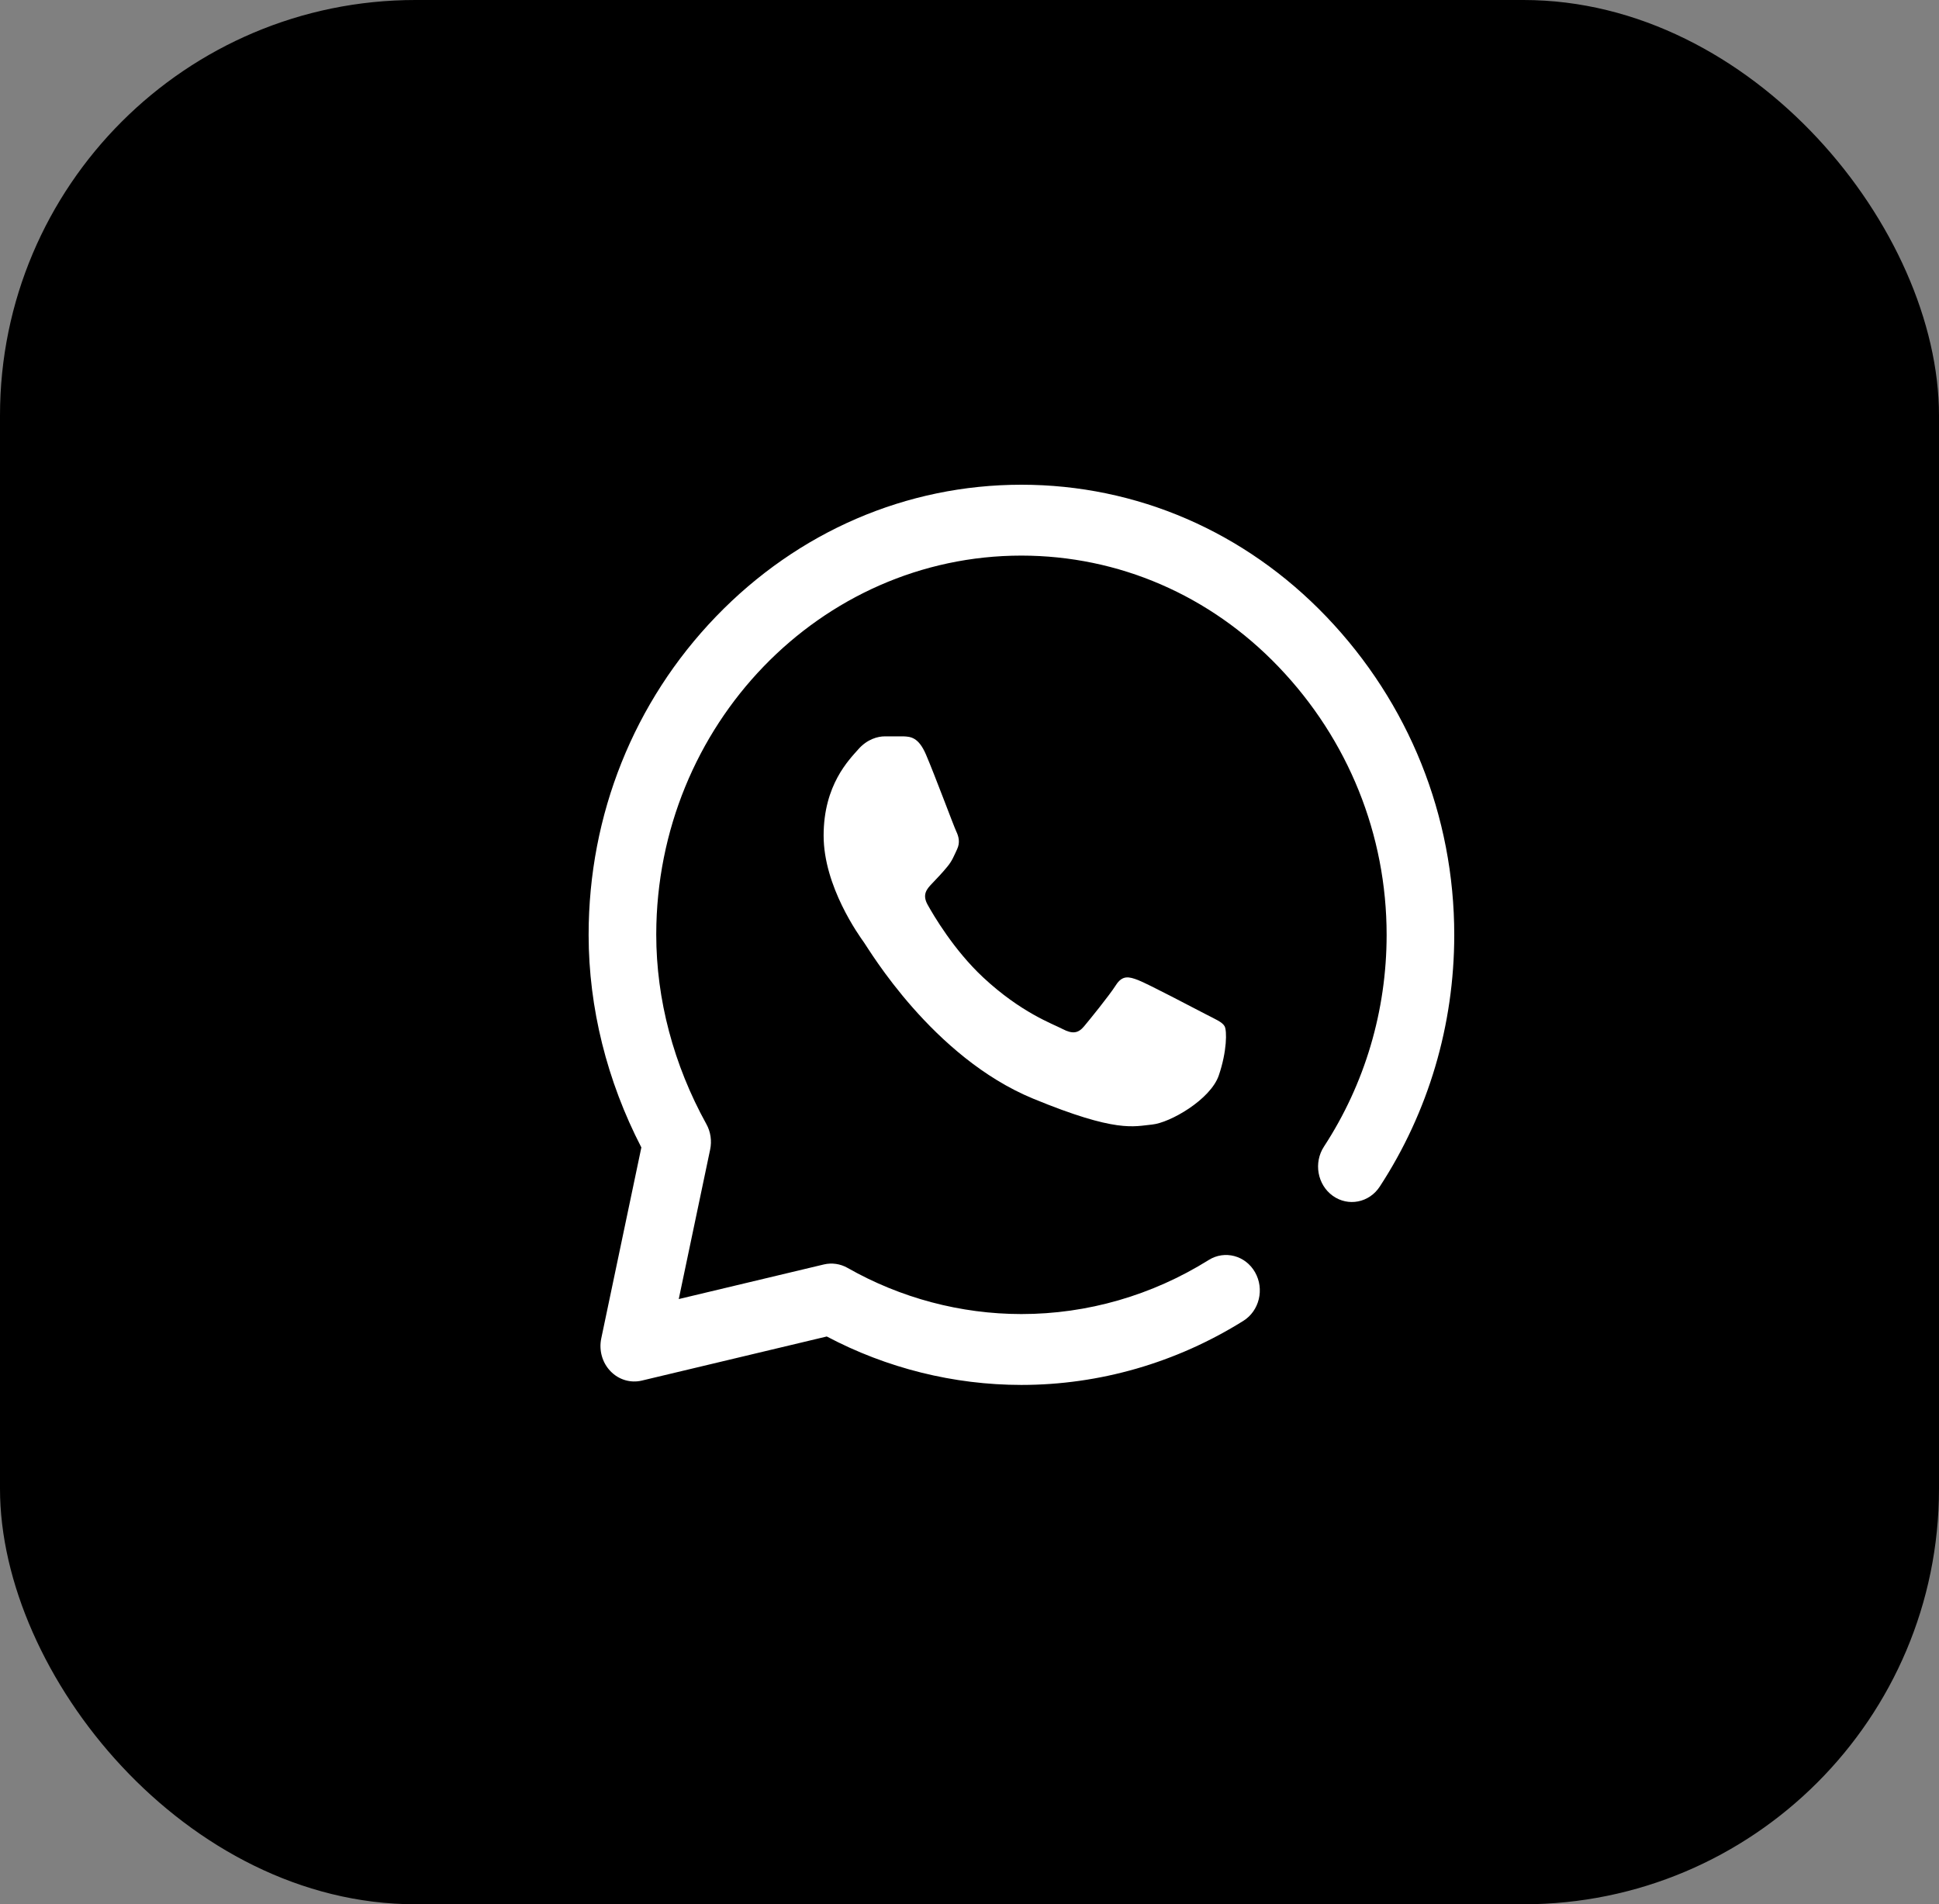
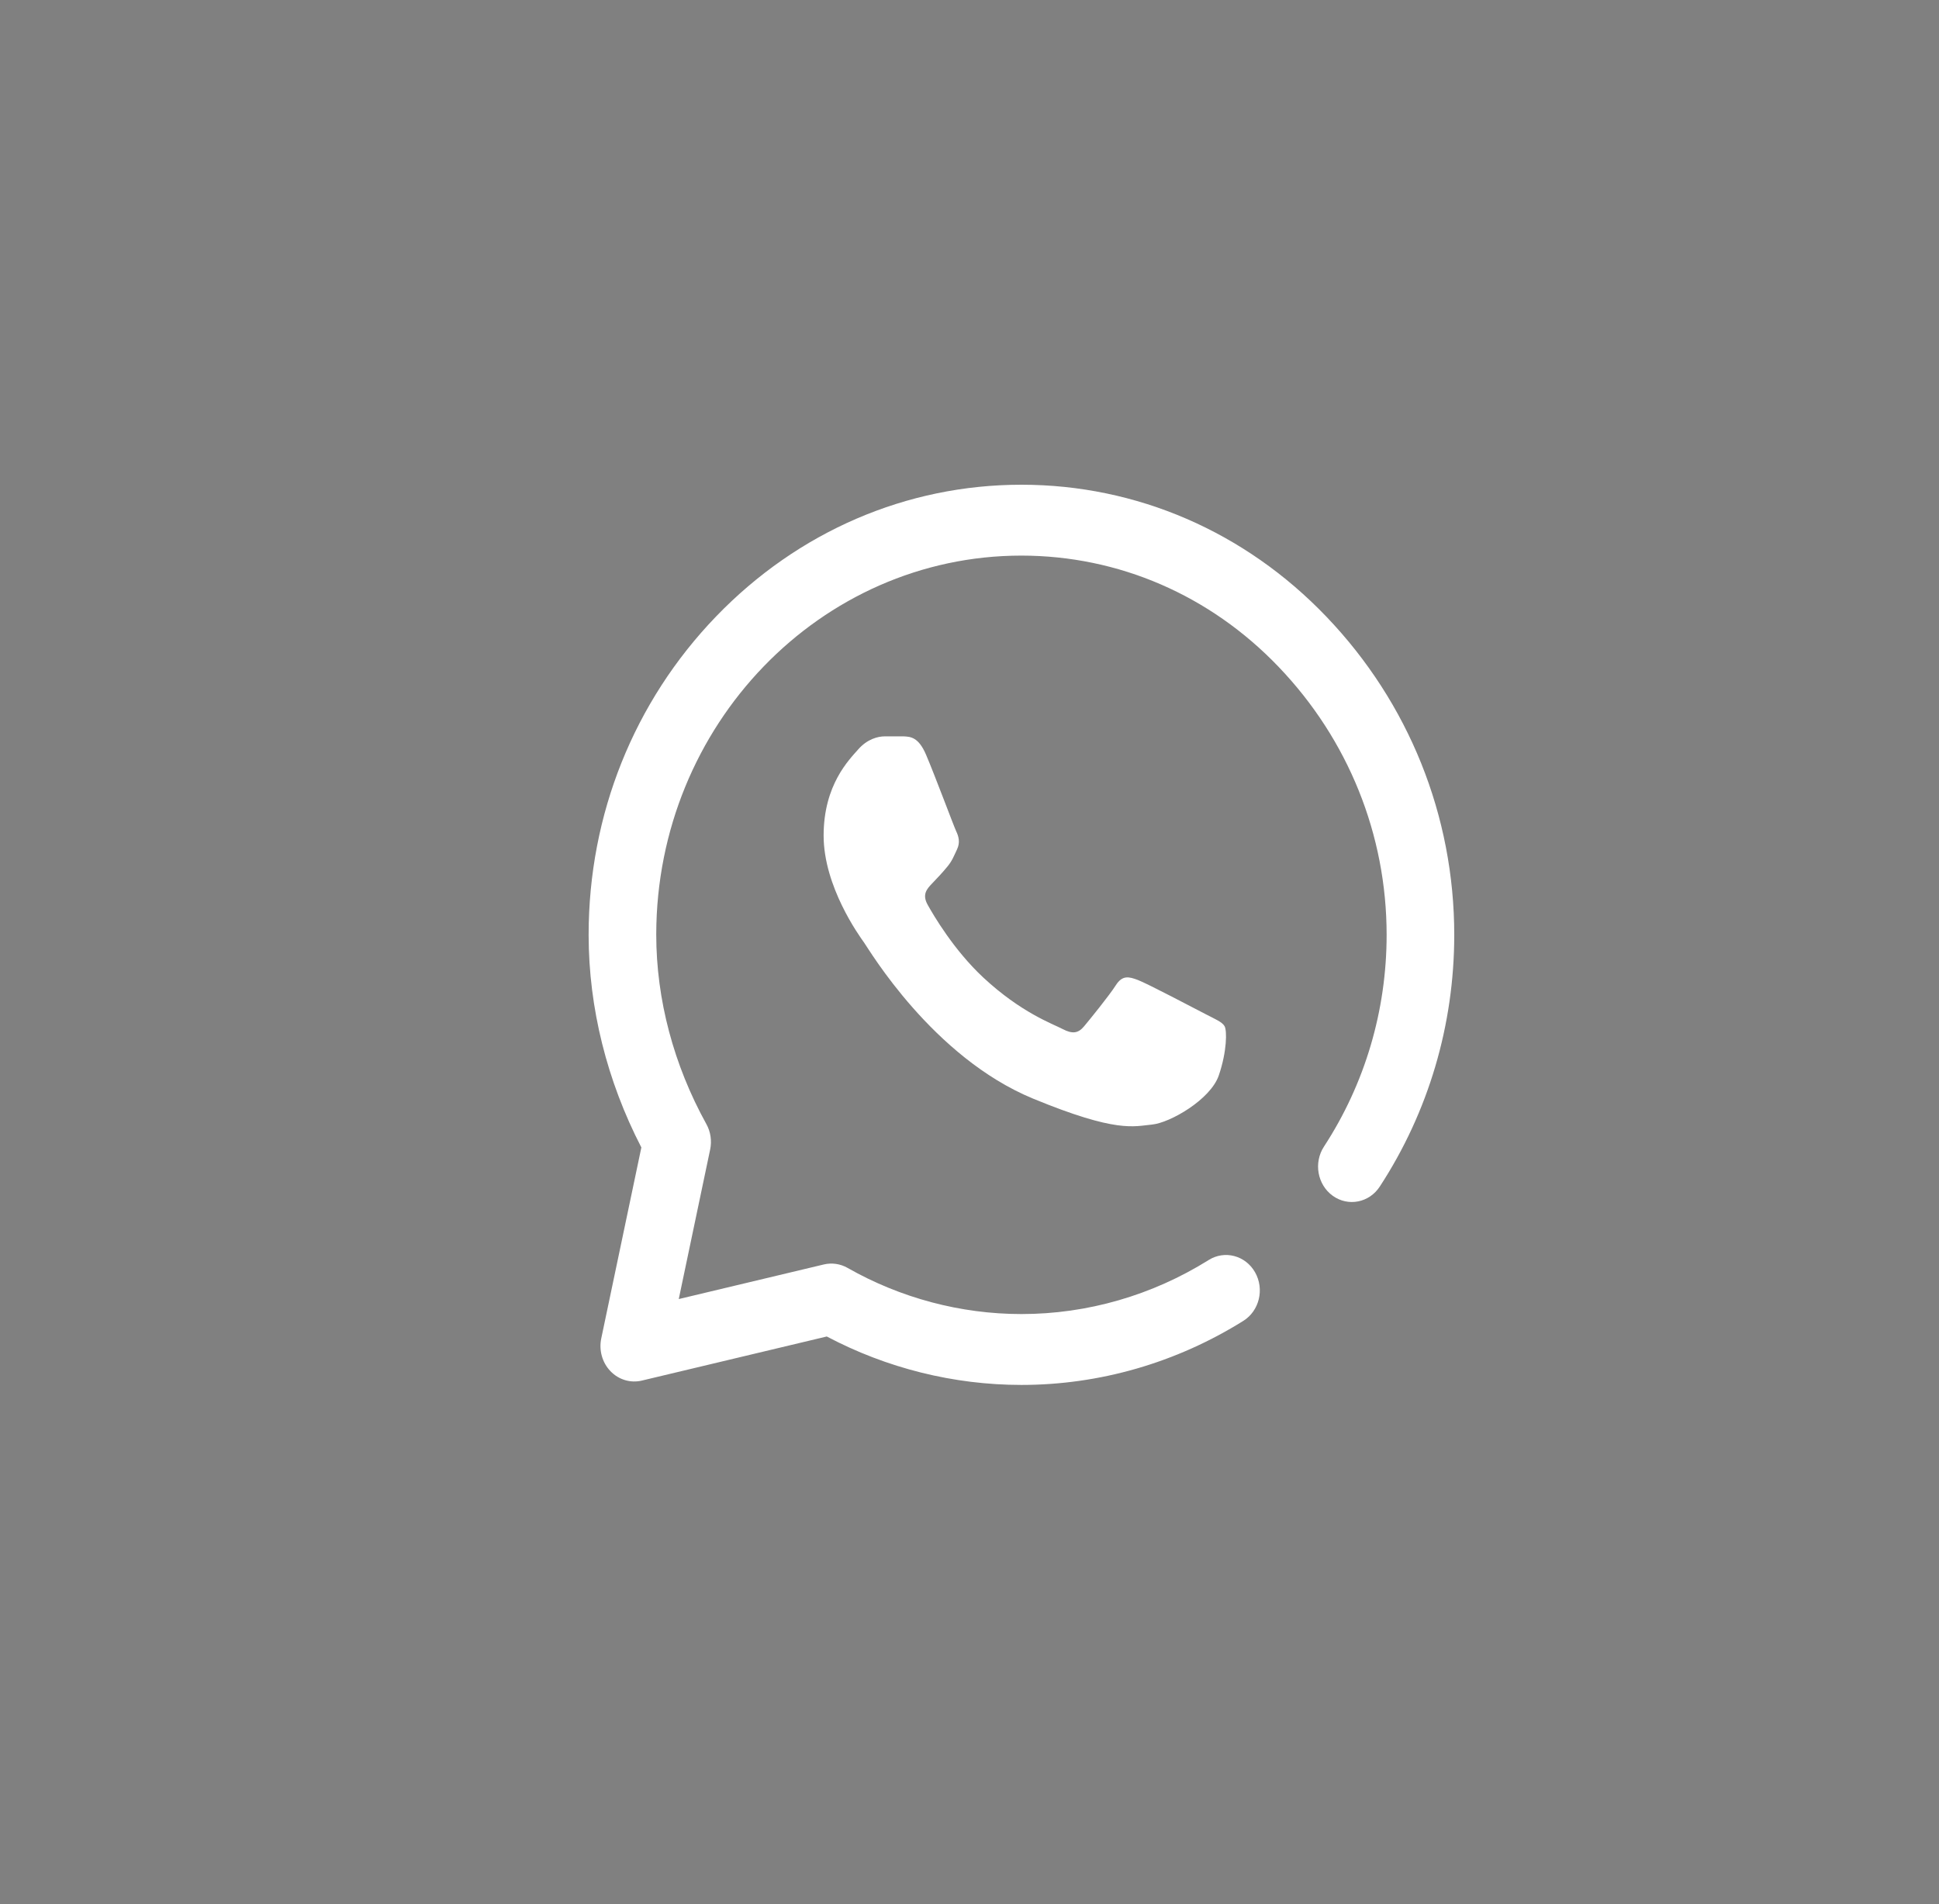
<svg xmlns="http://www.w3.org/2000/svg" width="56" height="55" viewBox="0 0 56 55" fill="none">
  <rect x="0" y="0" width="56" height="55" fill="#808080" stroke="none" />
-   <rect width="56" height="55" rx="12" fill="black" />
  <path d="M29.5 40H29.495C27.544 39.999 25.61 39.517 23.878 38.601L18.535 39.875C18.209 39.952 17.868 39.85 17.631 39.603C17.393 39.356 17.293 38.999 17.365 38.656L18.523 33.141C17.528 31.215 17.003 29.107 17 27.016C17 27.009 17 27.002 17 26.994C17.001 23.53 18.308 20.267 20.68 17.806C23.047 15.352 26.179 14 29.5 14C32.828 14.001 35.955 15.354 38.306 17.81C40.689 20.299 42.001 23.565 42 27.005C41.999 29.605 41.255 32.117 39.849 34.271C39.545 34.738 38.937 34.857 38.492 34.538C38.047 34.219 37.933 33.581 38.238 33.115C39.42 31.303 40.046 29.19 40.047 27.004C40.048 24.112 38.94 21.362 36.927 19.26C34.945 17.189 32.307 16.049 29.499 16.047C23.693 16.047 18.965 20.948 18.953 26.976C18.953 26.983 18.953 26.989 18.953 26.995C18.953 28.861 19.453 30.753 20.401 32.467C20.524 32.688 20.562 32.95 20.51 33.2L19.603 37.52L23.795 36.52C24.026 36.466 24.269 36.501 24.477 36.619C26.009 37.491 27.744 37.952 29.495 37.953H29.5C31.404 37.953 33.275 37.413 34.908 36.392C35.371 36.102 35.971 36.261 36.247 36.746C36.523 37.232 36.372 37.86 35.908 38.15C33.972 39.36 31.756 40 29.5 40H29.5ZM26.742 21.791C26.528 21.294 26.302 21.277 26.098 21.268H25.55C25.36 21.268 25.05 21.343 24.788 21.642C24.526 21.941 23.787 22.664 23.787 24.134C23.787 25.603 24.812 27.024 24.955 27.223C25.098 27.422 26.933 30.535 29.839 31.732C32.254 32.728 32.746 32.53 33.27 32.48C33.794 32.43 34.962 31.757 35.2 31.06C35.438 30.362 35.438 29.764 35.367 29.639C35.295 29.515 35.105 29.44 34.819 29.291C34.532 29.142 33.131 28.406 32.869 28.307C32.607 28.207 32.416 28.157 32.226 28.456C32.035 28.755 31.474 29.446 31.307 29.645C31.14 29.845 30.973 29.87 30.687 29.72C30.401 29.57 29.49 29.25 28.397 28.232C27.547 27.44 26.957 26.43 26.791 26.131C26.624 25.832 26.773 25.671 26.916 25.521C27.044 25.388 27.218 25.205 27.361 25.03C27.504 24.856 27.545 24.732 27.64 24.532C27.735 24.333 27.688 24.159 27.616 24.009C27.545 23.86 26.996 22.382 26.742 21.791" fill="white" />
</svg>